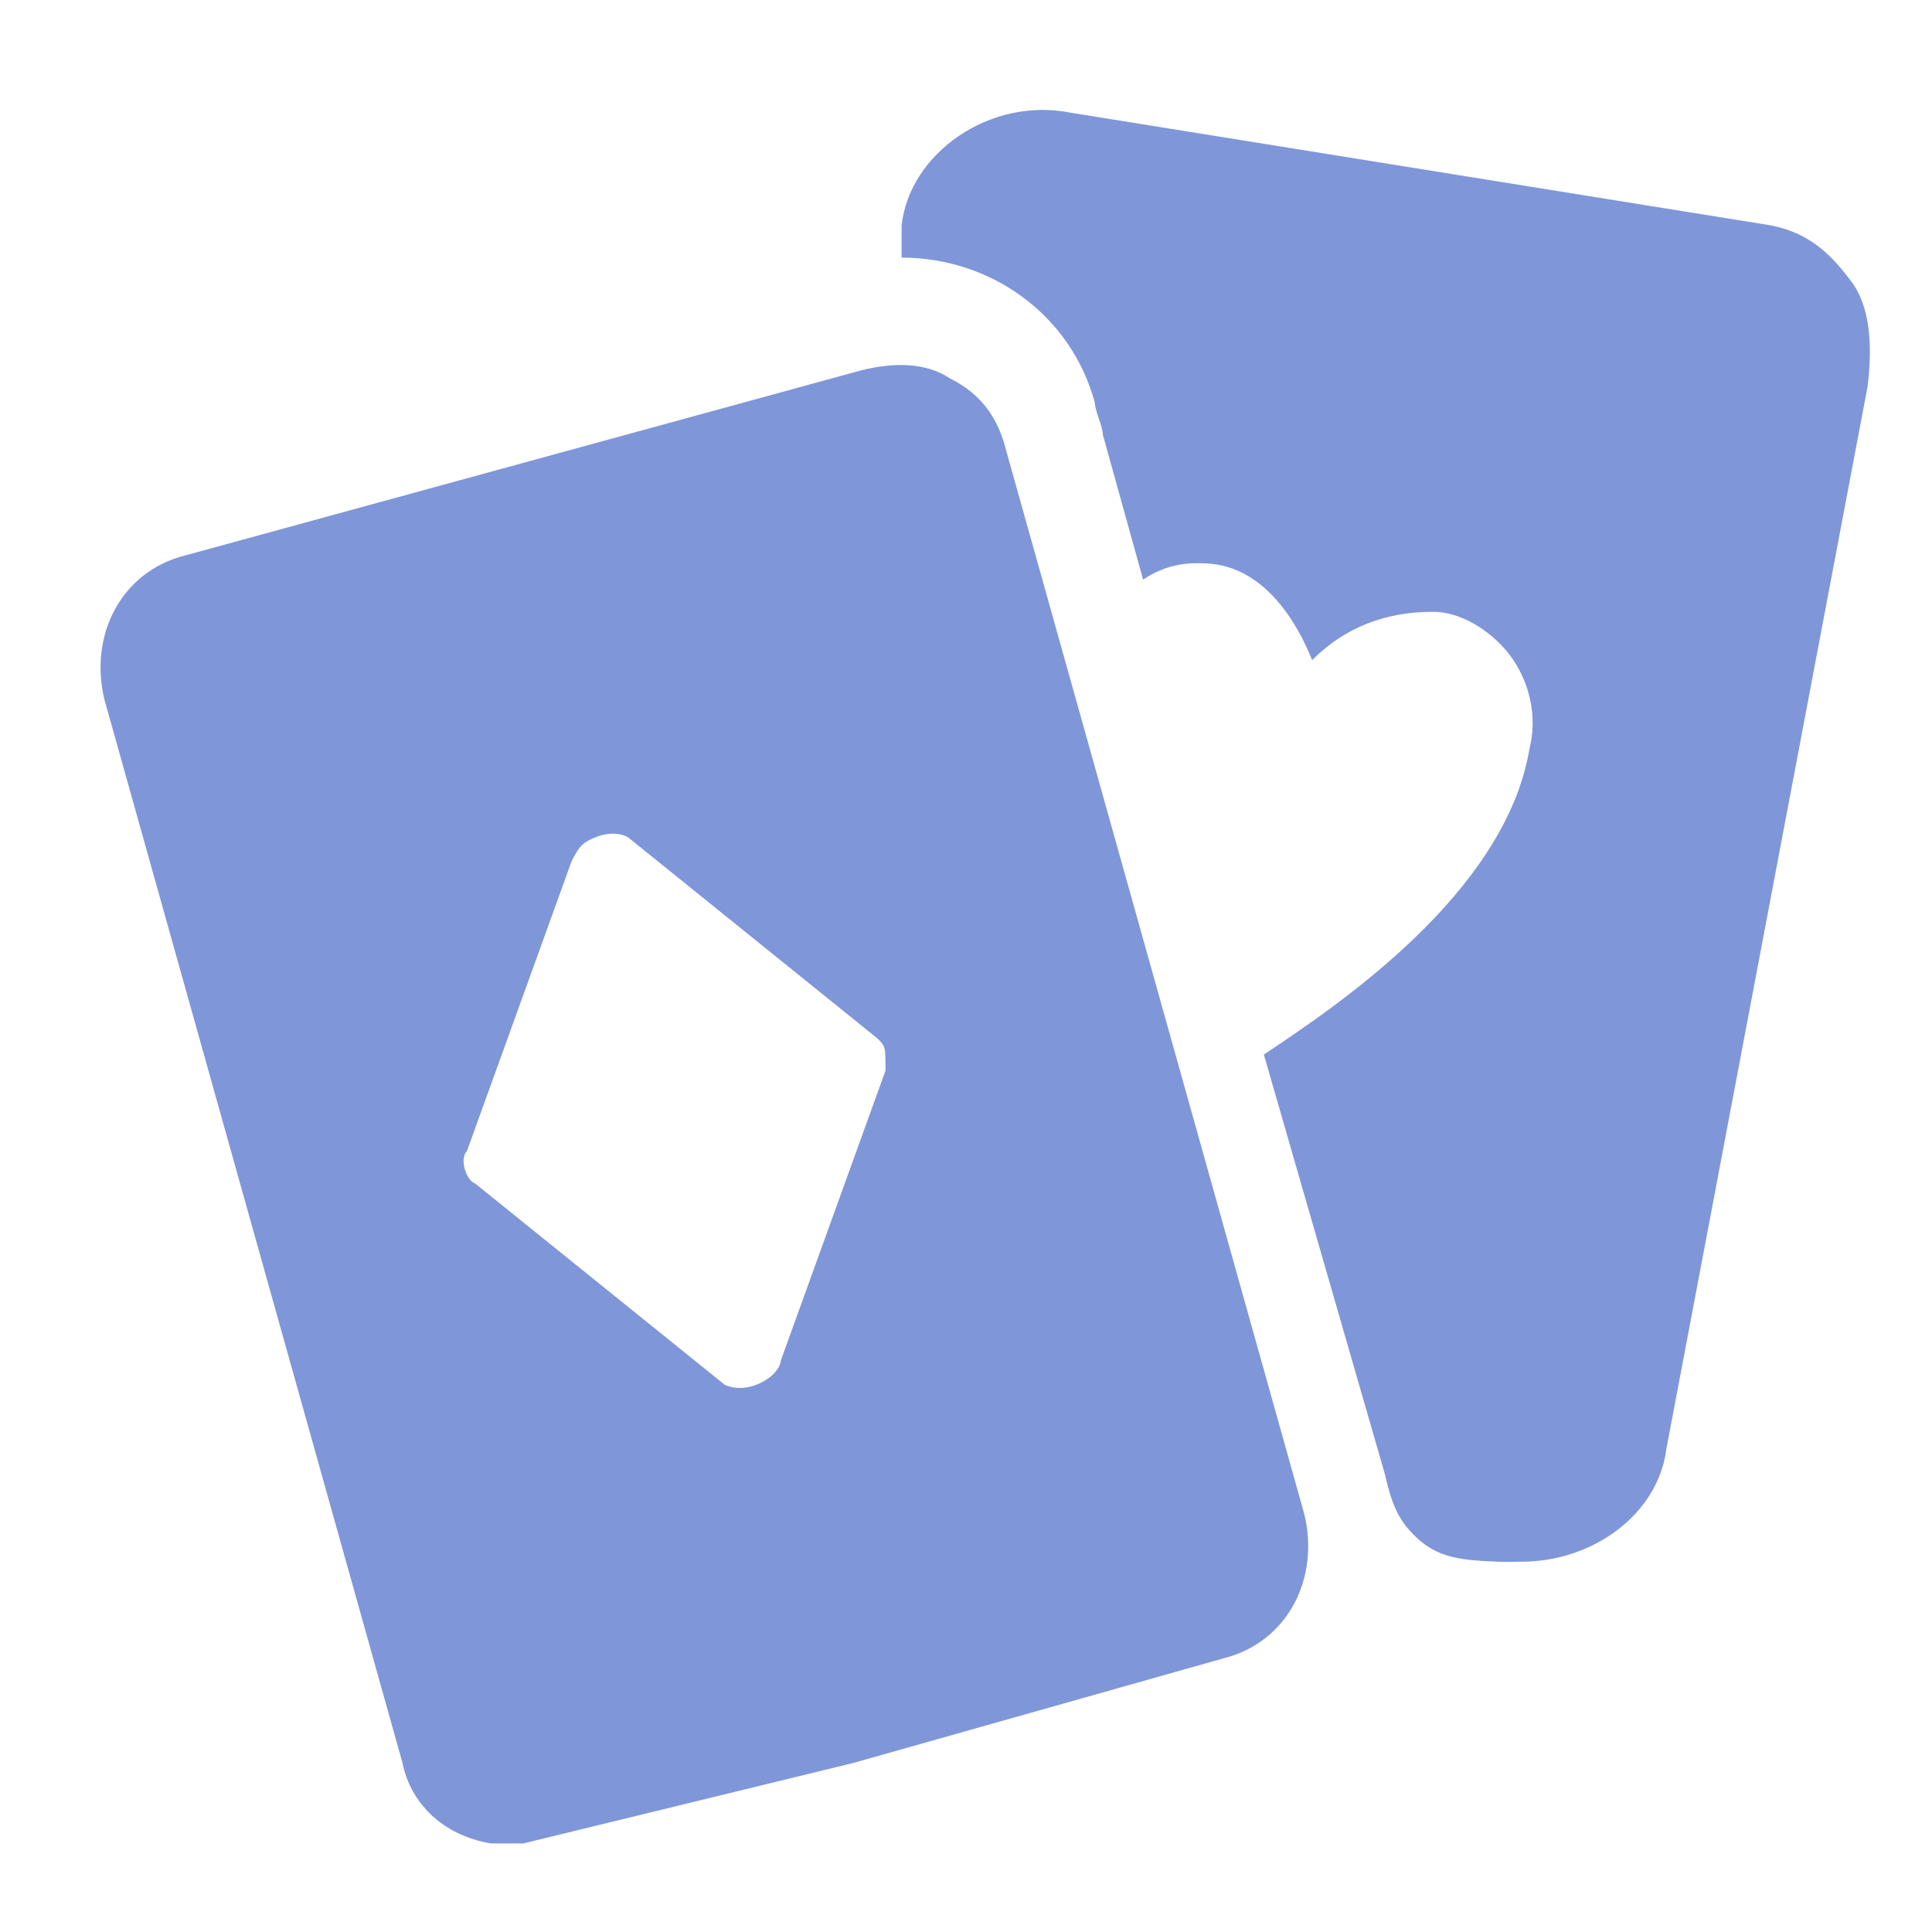
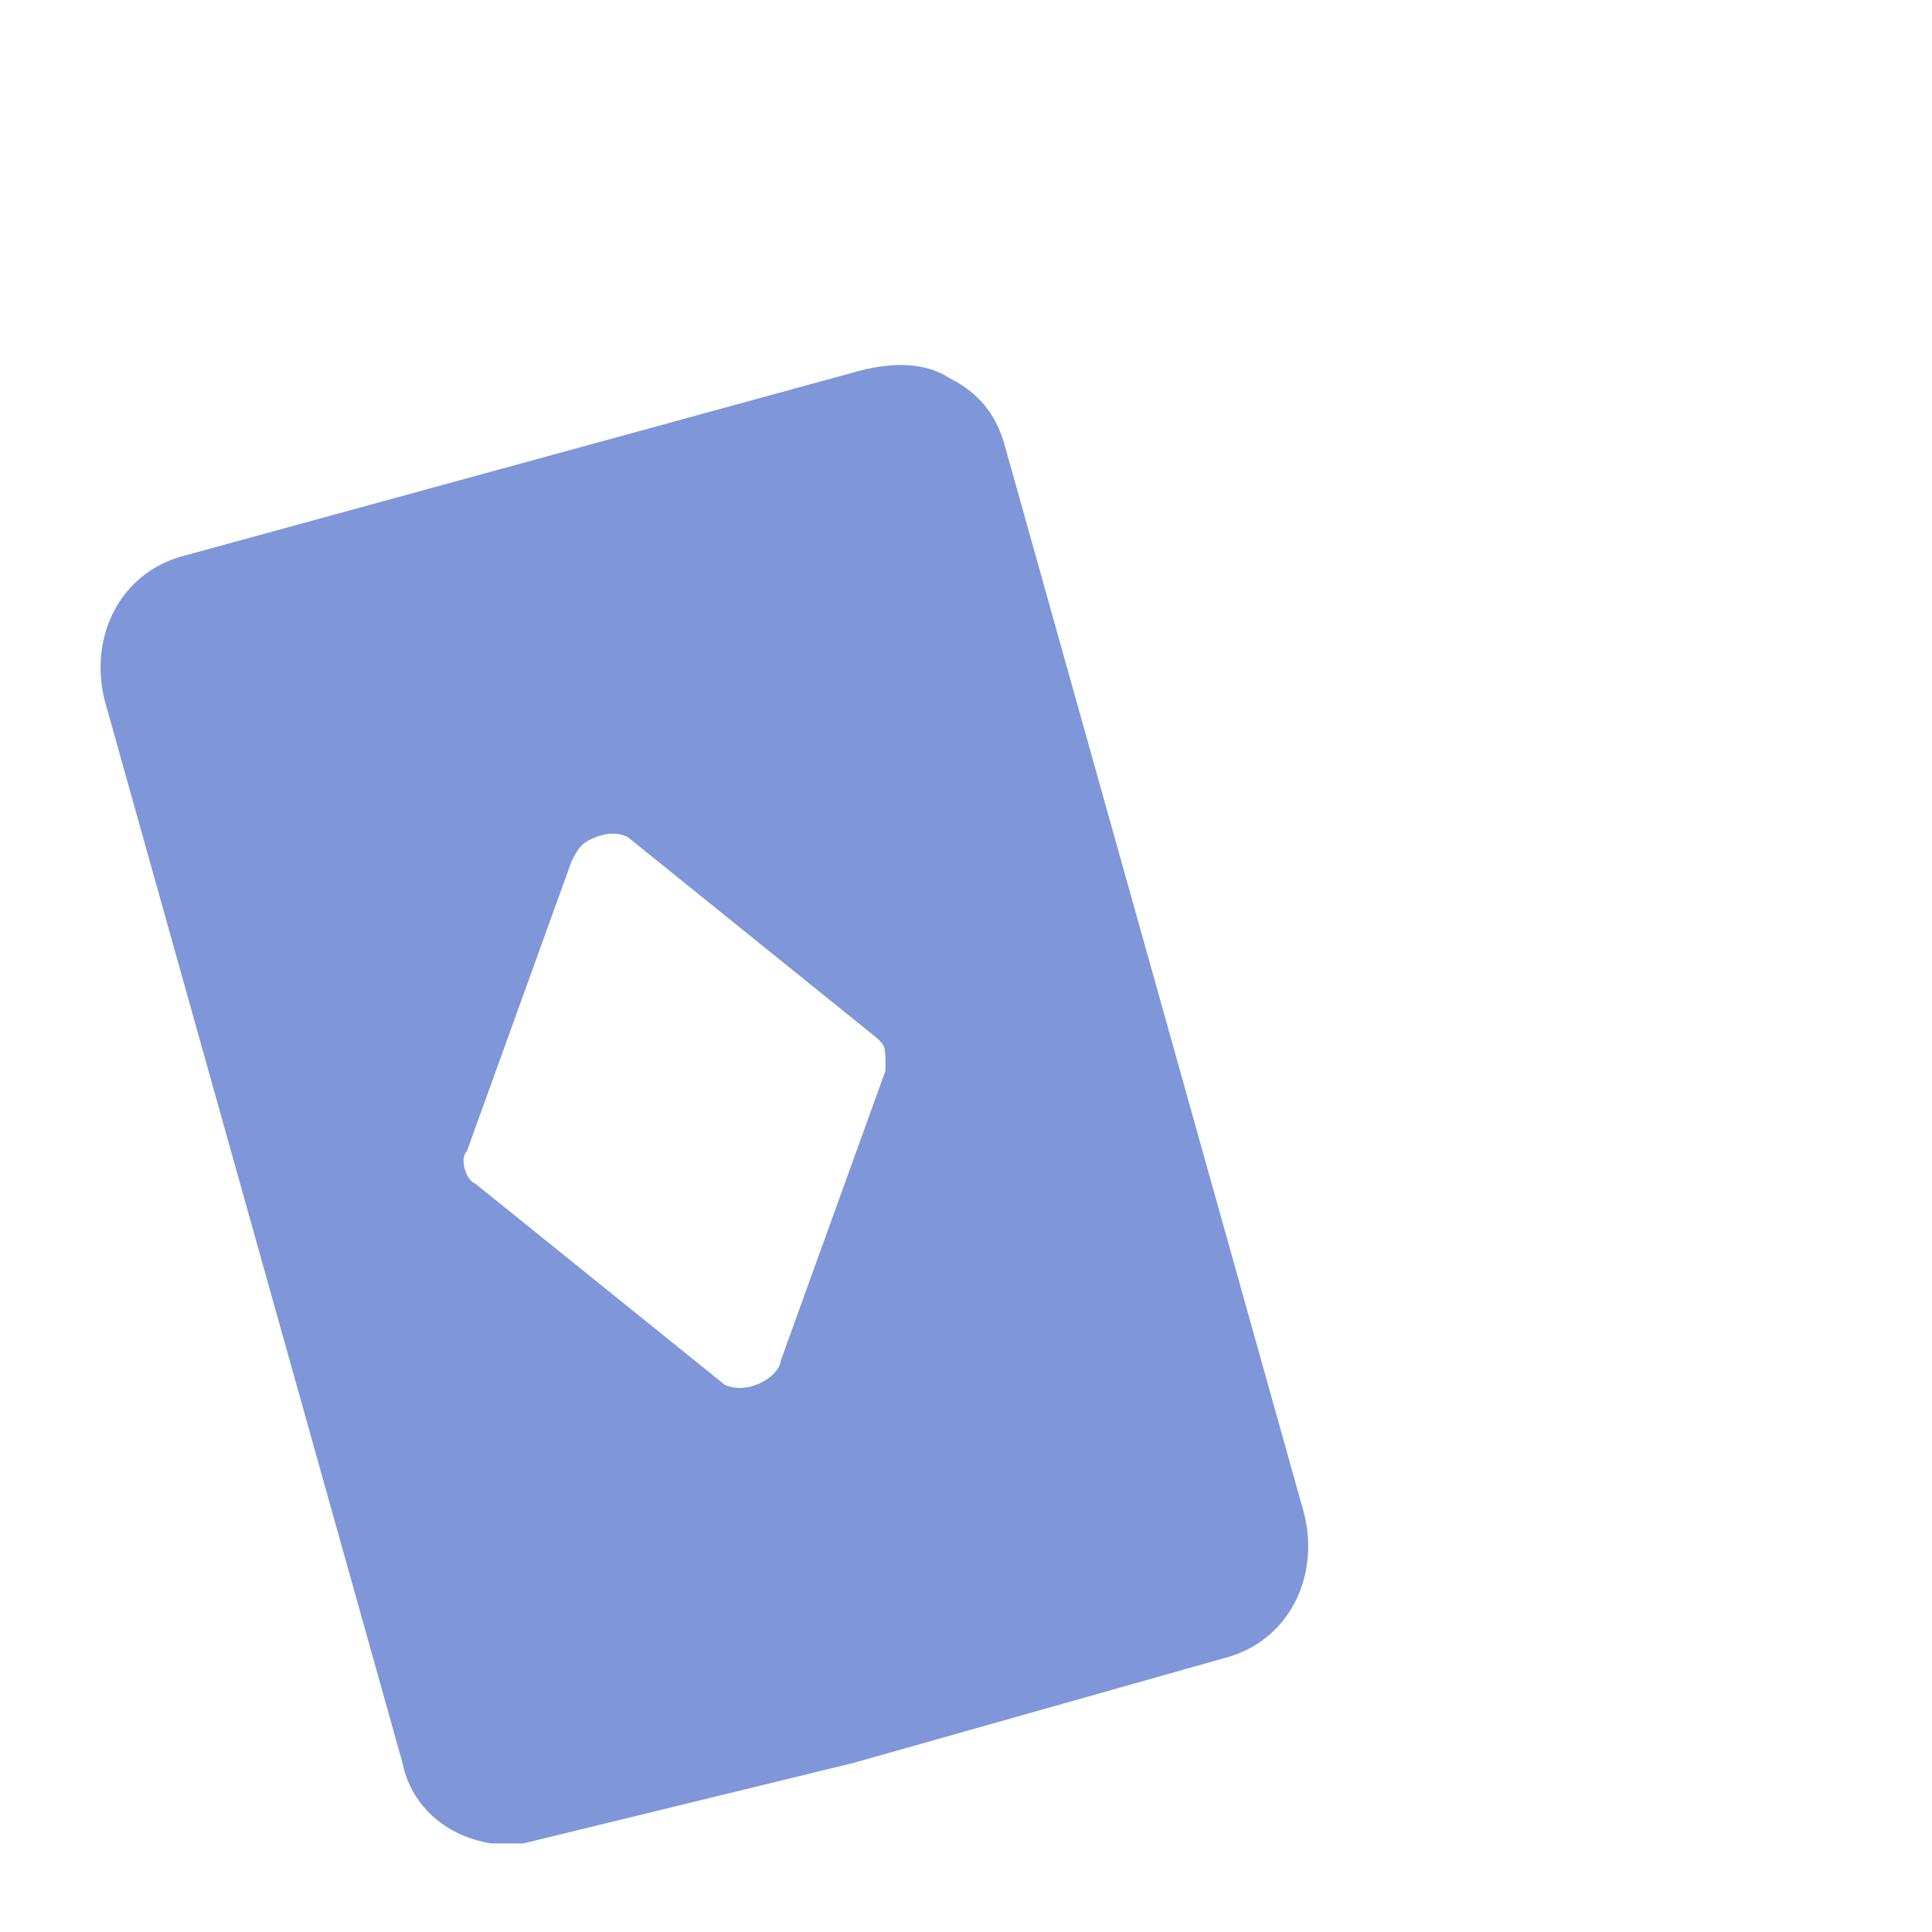
<svg xmlns="http://www.w3.org/2000/svg" width="24" height="24" viewBox="0 0 24 24" fill="none">
-   <path d="M23 3.5C22.761 3.181 22.5 2.9 22 2.8L13.3 1.4C12.3 1.2 11.3 1.9 11.2 2.8V3.2C12.3 3.2 13.3 3.9 13.6 5C13.6 5.1 13.7 5.3 13.7 5.4L14.2 7.2C14.5 7 14.762 6.987 15 7C15.69 7.039 16.1 7.7 16.3 8.2C16.7 7.8 17.2 7.6 17.8 7.6C18.2 7.6 18.6 7.9 18.8 8.2C19 8.5 19.1 8.9 19 9.3C18.7 11.1 16.6 12.5 15.7 13.1L17.2 18.3C17.25 18.5 17.303 18.777 17.5 19C17.802 19.343 18.079 19.378 18.6 19.4C18.717 19.405 18.8 19.4 18.9 19.4C19.8 19.4 20.6 18.8 20.7 18L23.2 4.8C23.3 4 23.113 3.651 23 3.5Z" fill="#7F96D9" />
  <path d="M12.5 5.6C12.4 5.2 12.2 4.9 11.8 4.7C11.5 4.5 11.1 4.5 10.7 4.6L2.3 6.9C1.5 7.1 1.1 7.9 1.3 8.7L5 21.9C5.1 22.4 5.5 22.8 6.1 22.9C6.2 22.9 6.4 22.9 6.5 22.9L10.6 21.9L15.2 20.6C16 20.4 16.4 19.6 16.2 18.8L12.5 5.6ZM11 13.3L9.7 16.9C9.7 16.953 9.635 17.106 9.4 17.2C9.165 17.294 9 17.2 9 17.2L5.9 14.7C5.8 14.672 5.7 14.4 5.8 14.3L7.1 10.7C7.2 10.5 7.246 10.462 7.4 10.4C7.644 10.302 7.8 10.4 7.8 10.4L10.9 12.9C11 13 11 13 11 13.3Z" fill="#7F96D9" />
</svg>